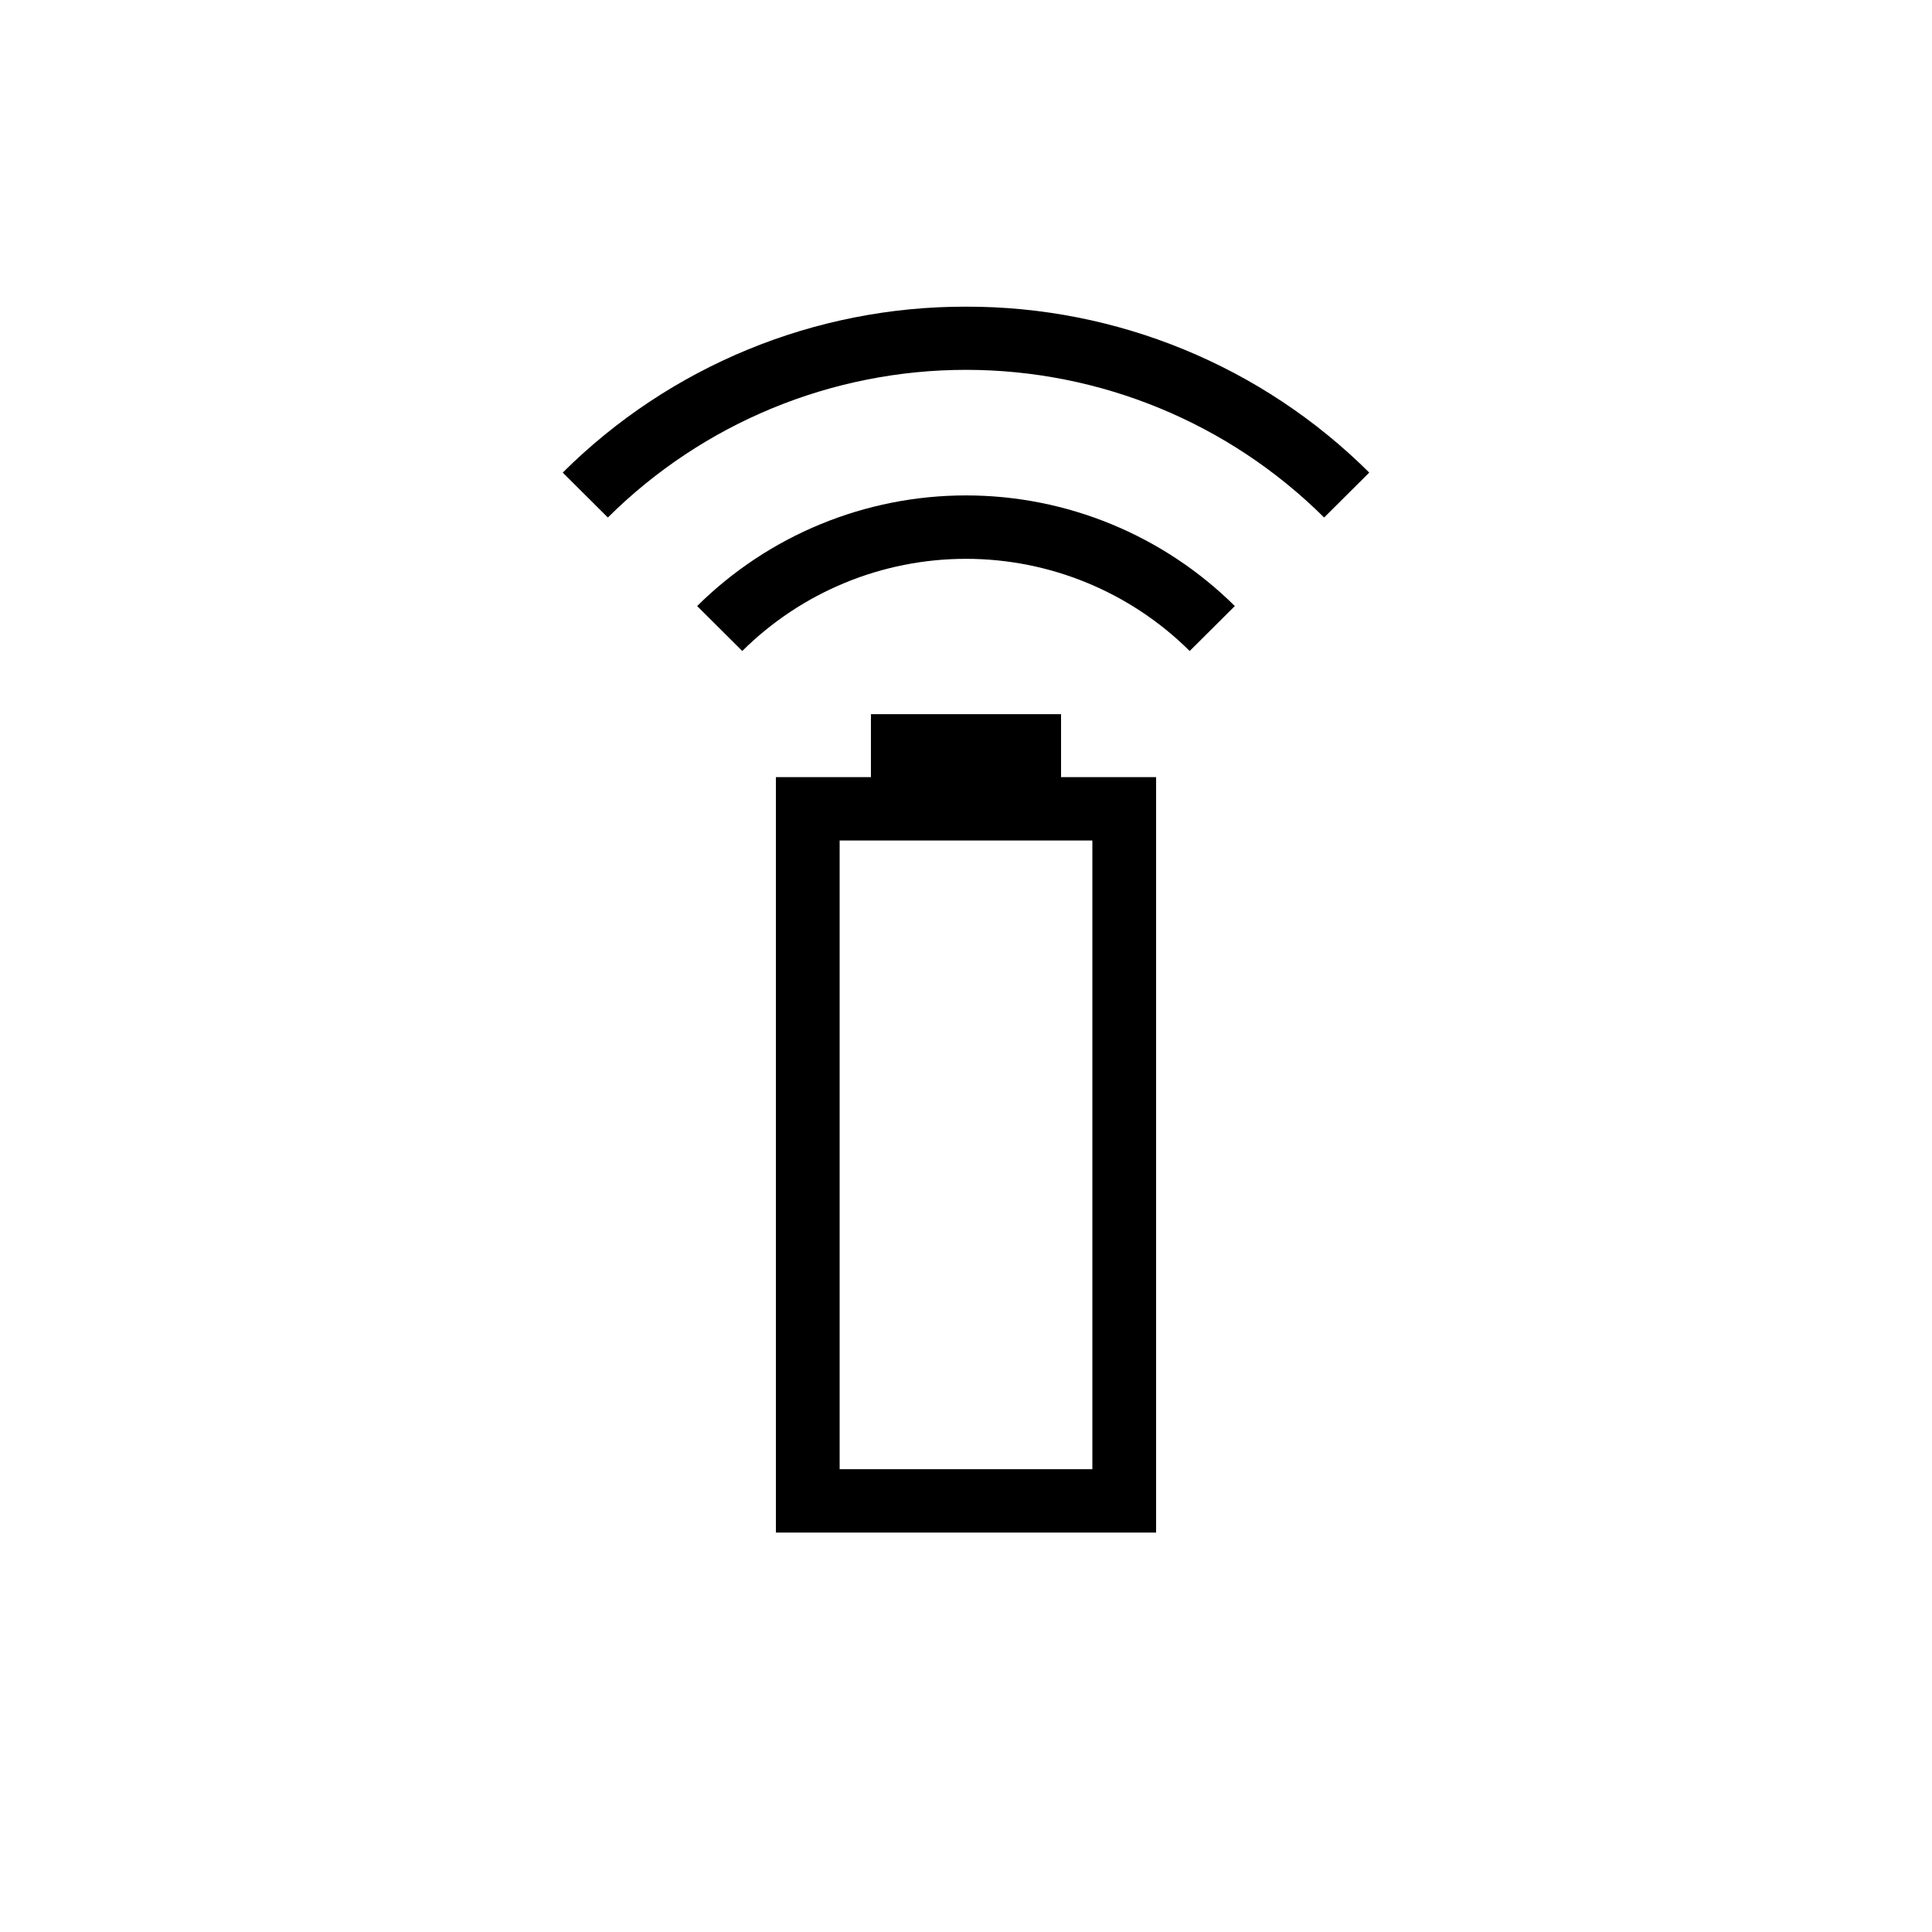
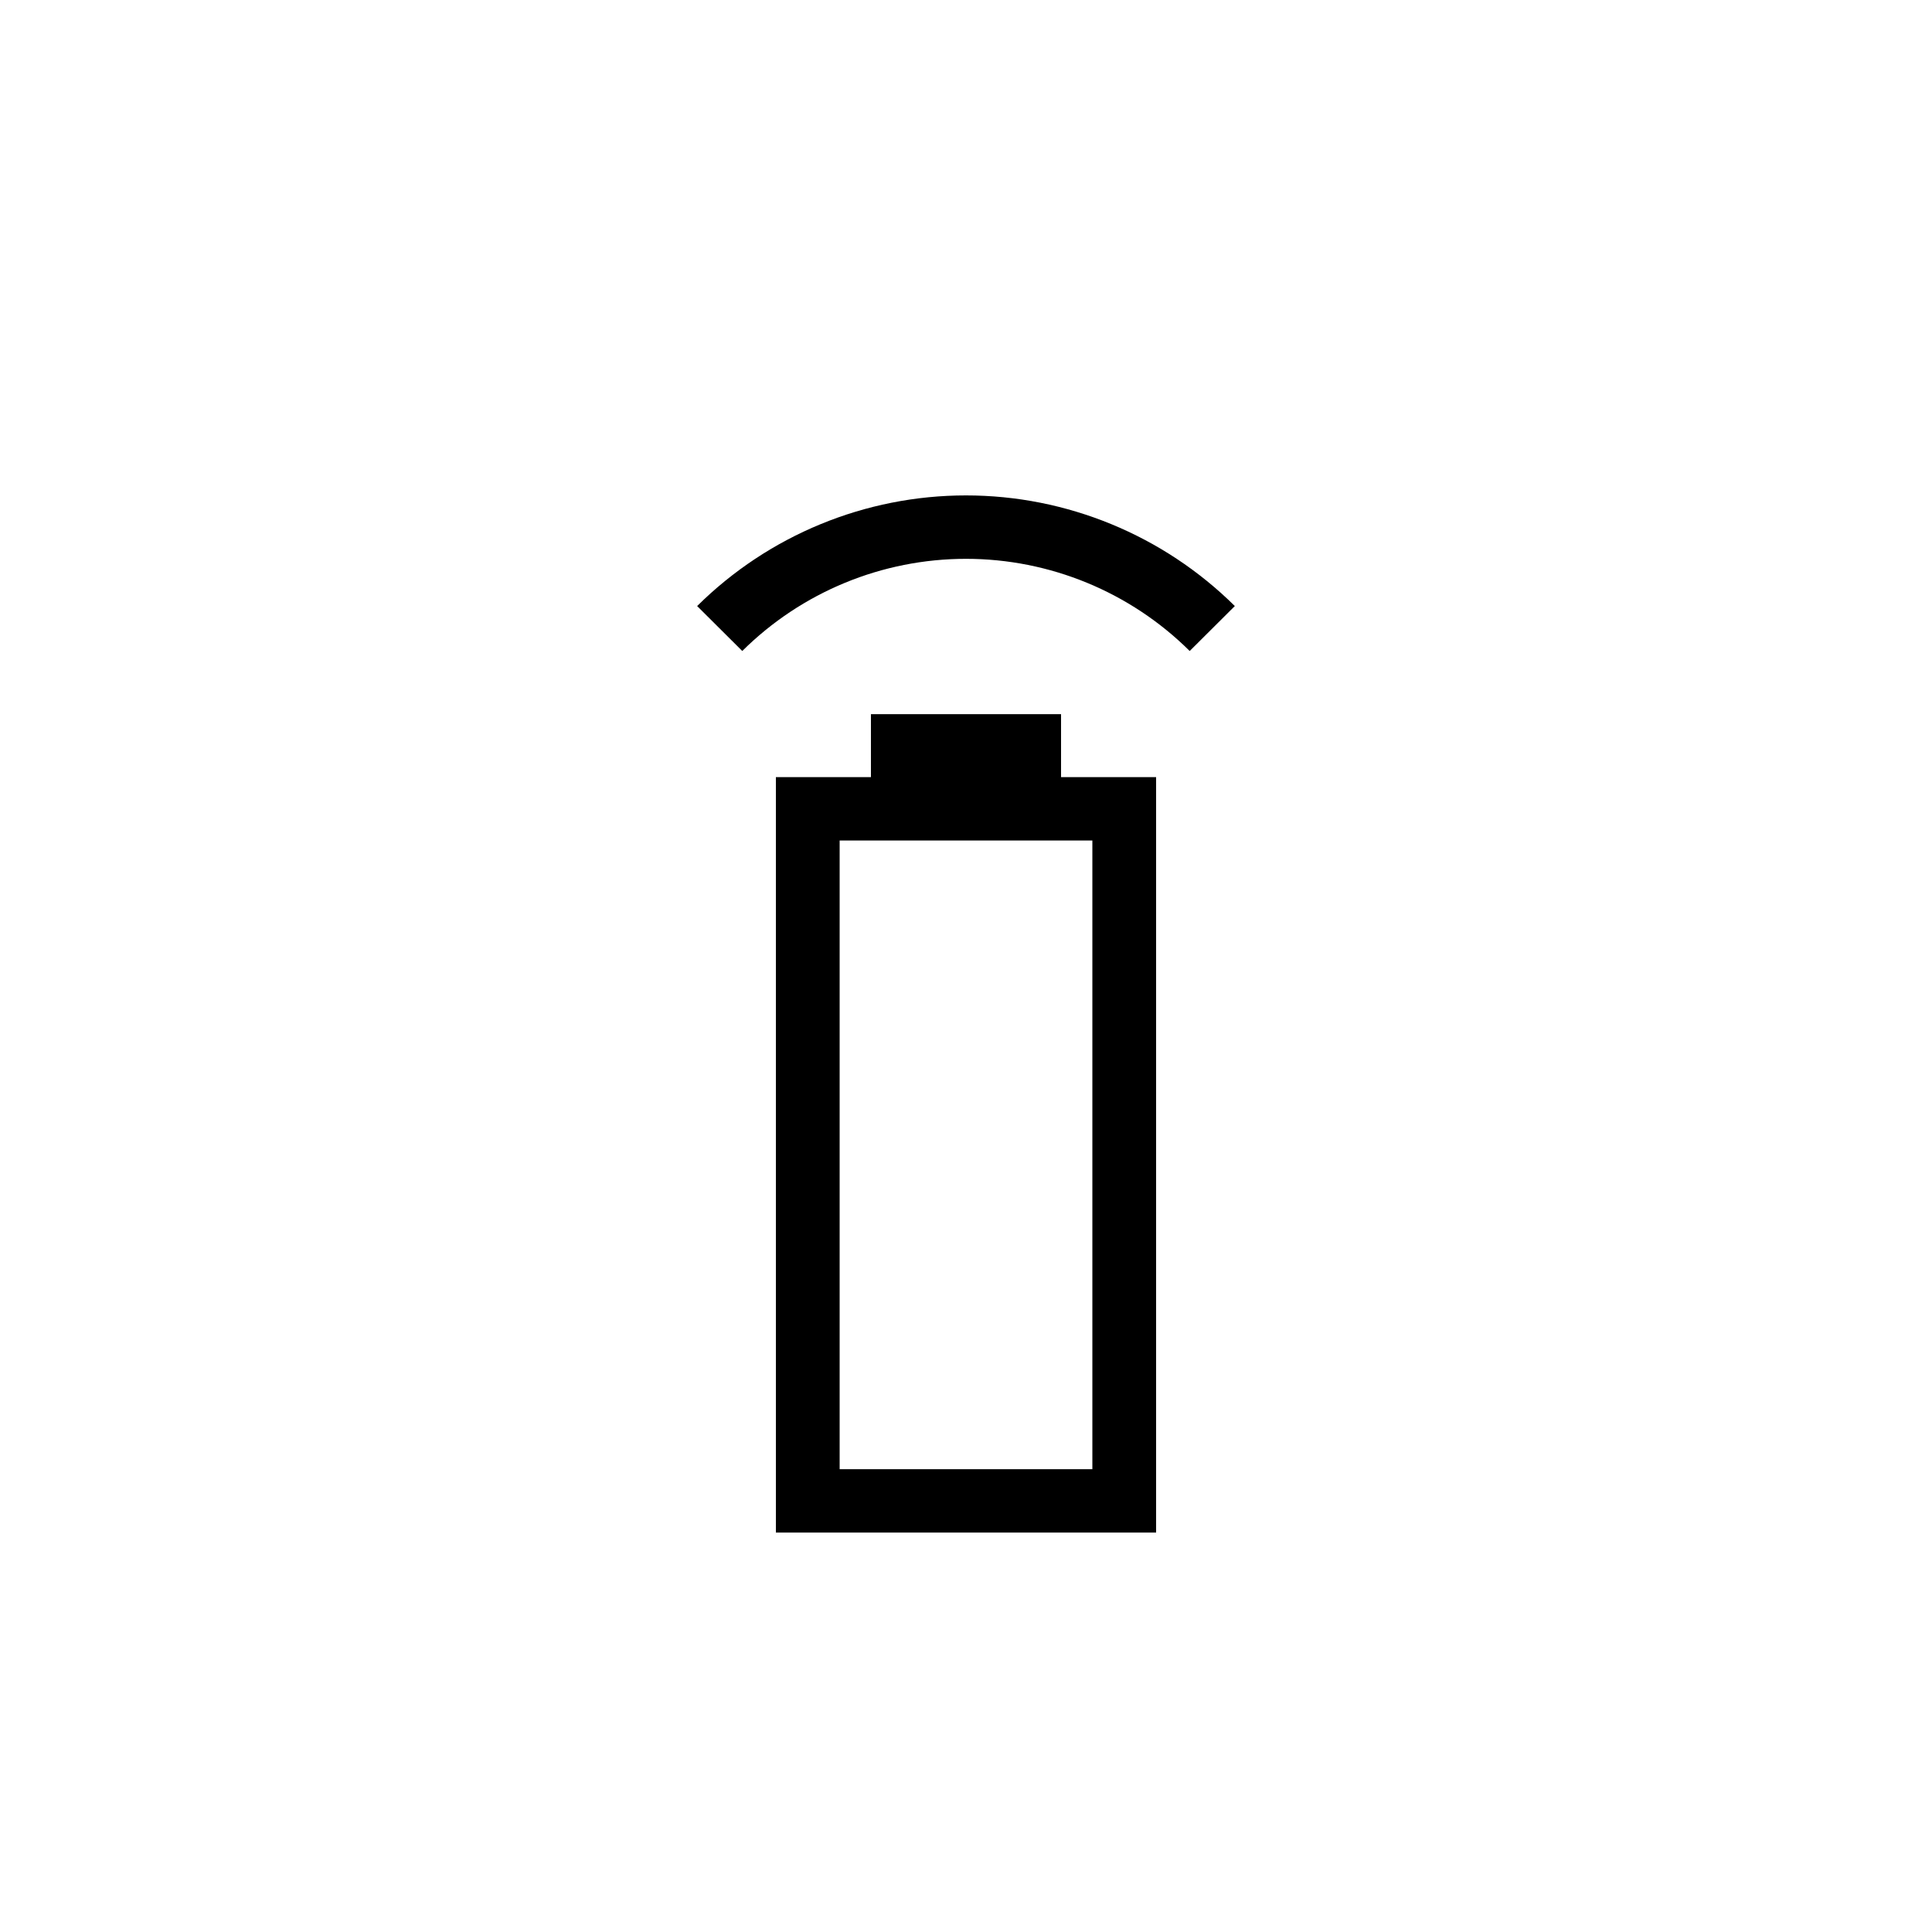
<svg xmlns="http://www.w3.org/2000/svg" fill="#000000" width="800px" height="800px" version="1.1" viewBox="144 144 512 512">
  <g>
    <path d="m425.19 333.26h-50.383v16.691h-25.188v200.2h100.76v-200.2h-25.191zm8.297 33.484v166.61h-66.973v-166.61z" />
-     <path d="m400 225.27c-40.043-0.086-78.48 15.73-106.87 43.969l11.961 11.91v-0.004c25.227-25.066 59.344-39.133 94.91-39.133 35.562 0 69.68 14.066 94.906 39.133l11.961-11.91v0.004c-28.391-28.238-66.828-44.055-106.87-43.969z" />
    <path d="m328.75 304.61 11.961 11.91h-0.004c15.766-15.645 37.078-24.426 59.289-24.426 22.207 0 43.52 8.781 59.285 24.426l11.961-11.91c-18.957-18.781-44.562-29.32-71.246-29.32-26.688 0-52.293 10.539-71.246 29.32z" />
  </g>
</svg>